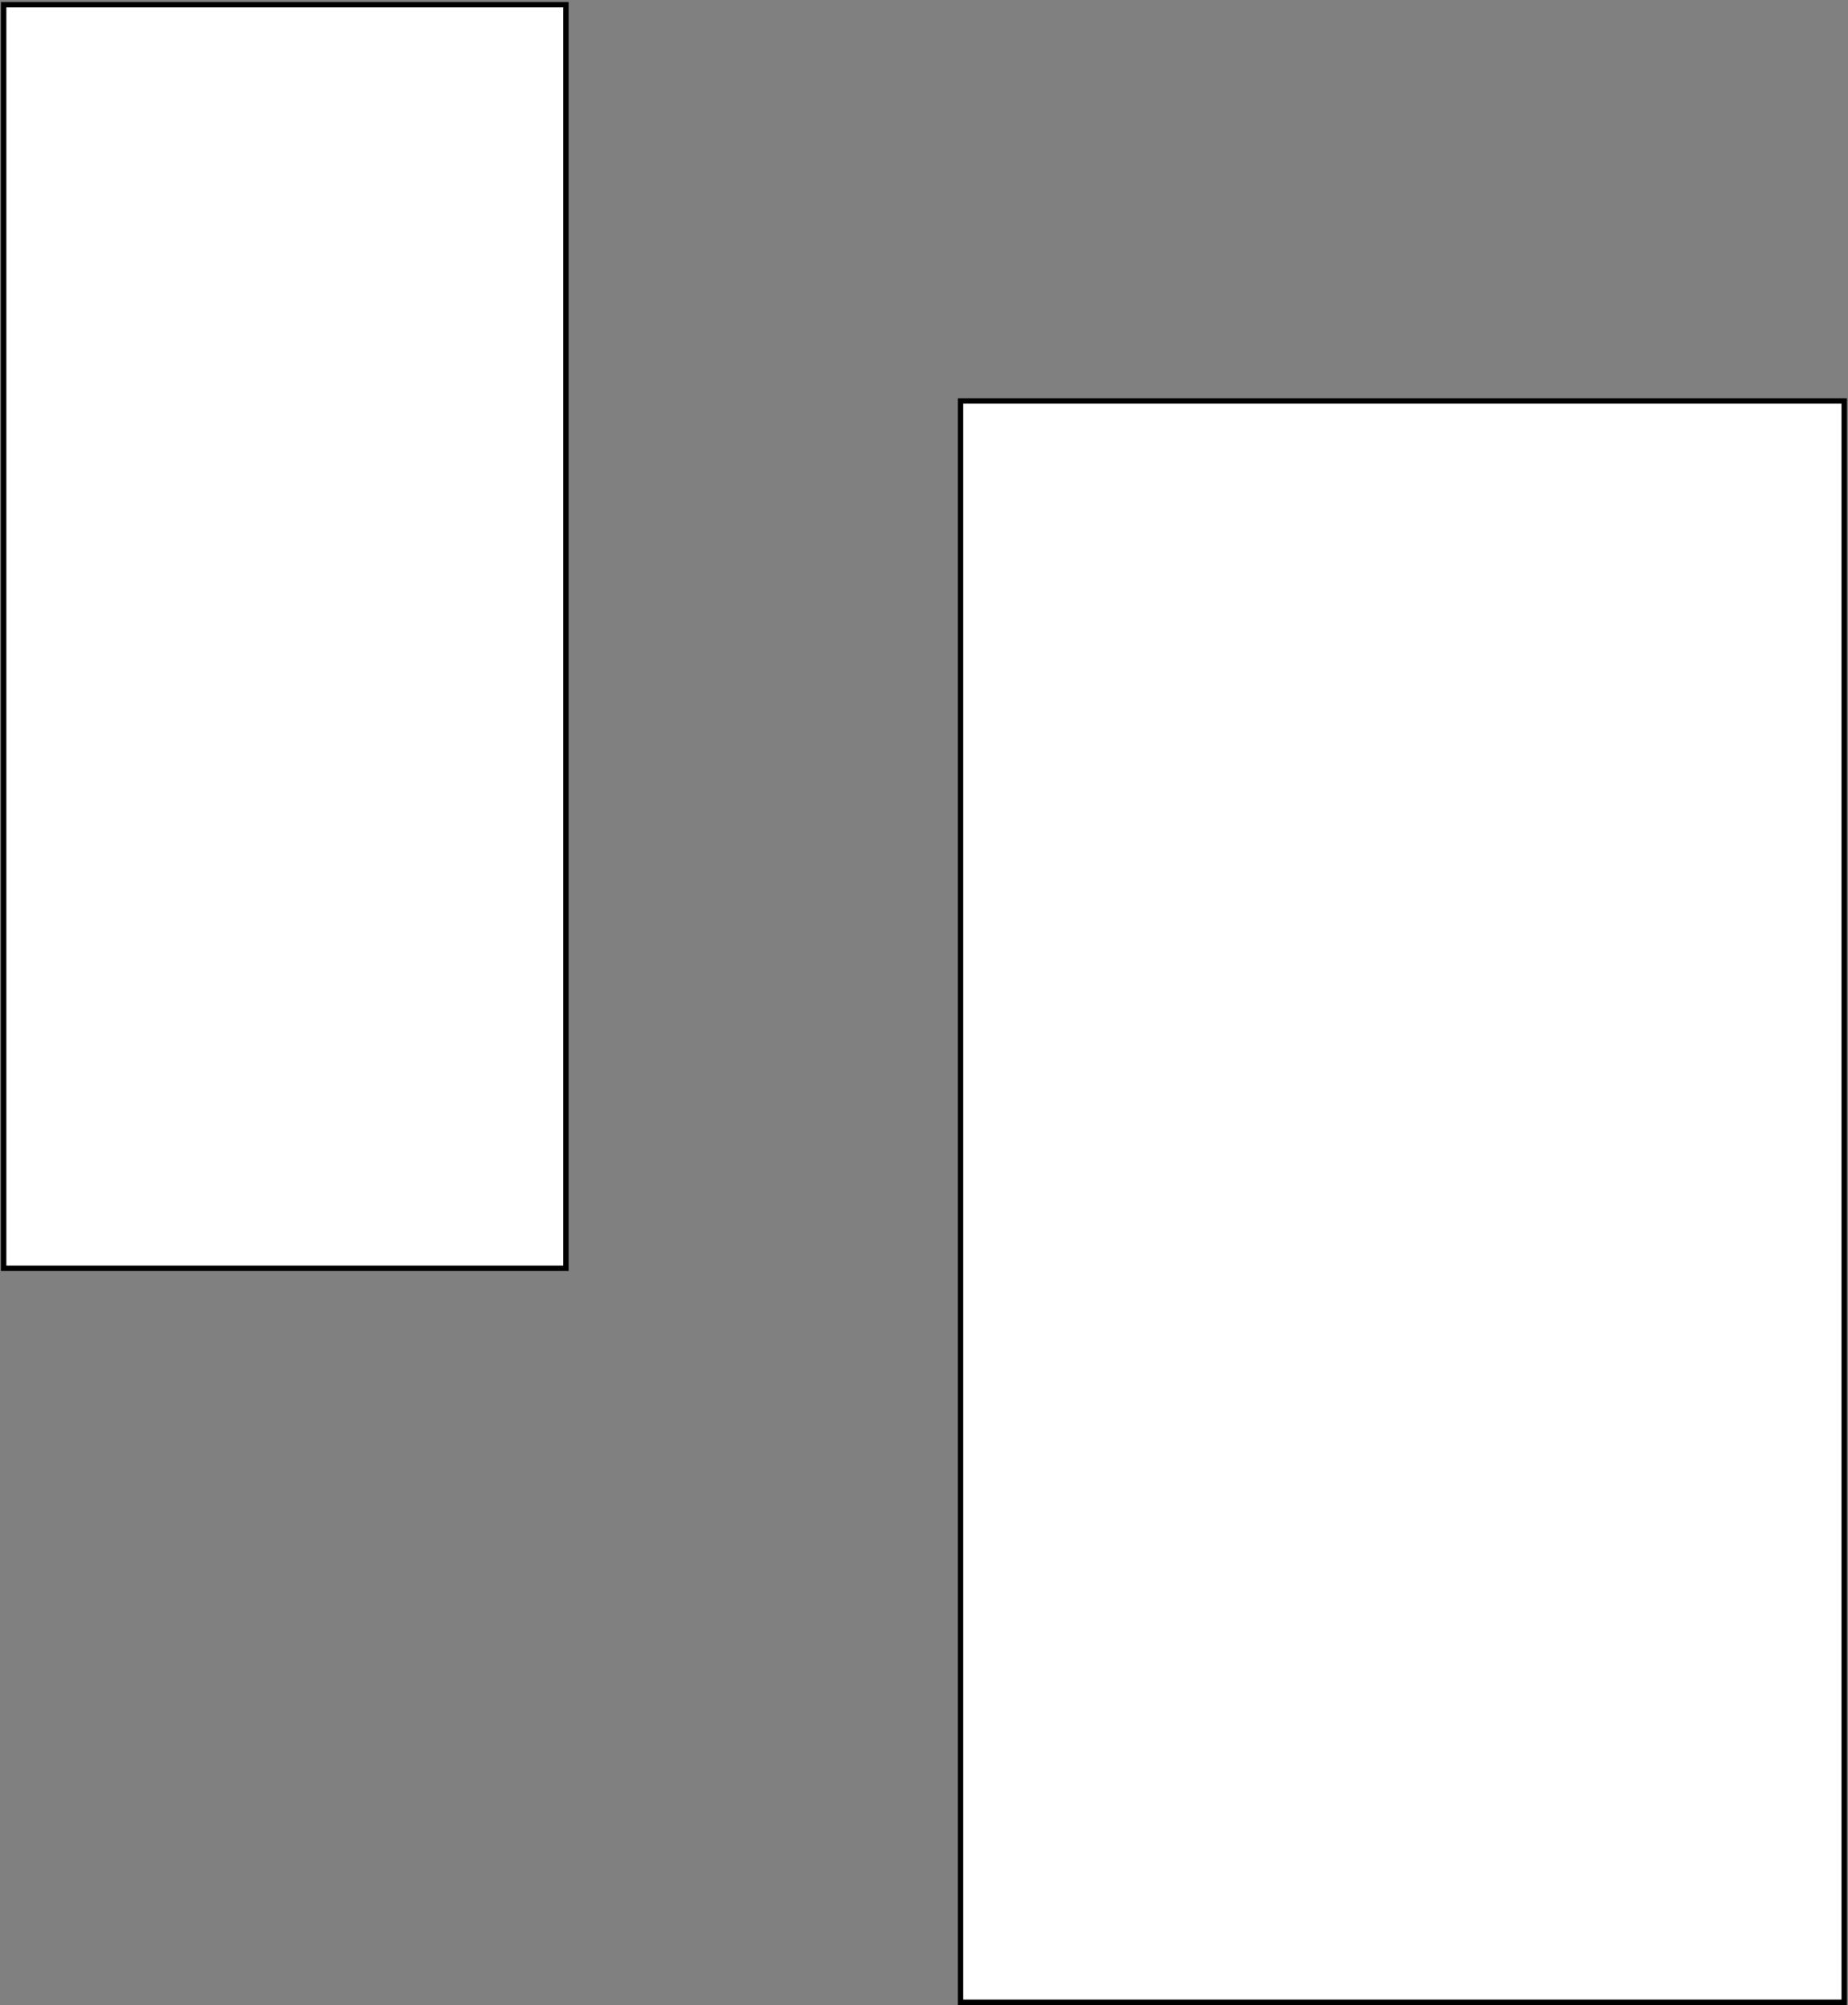
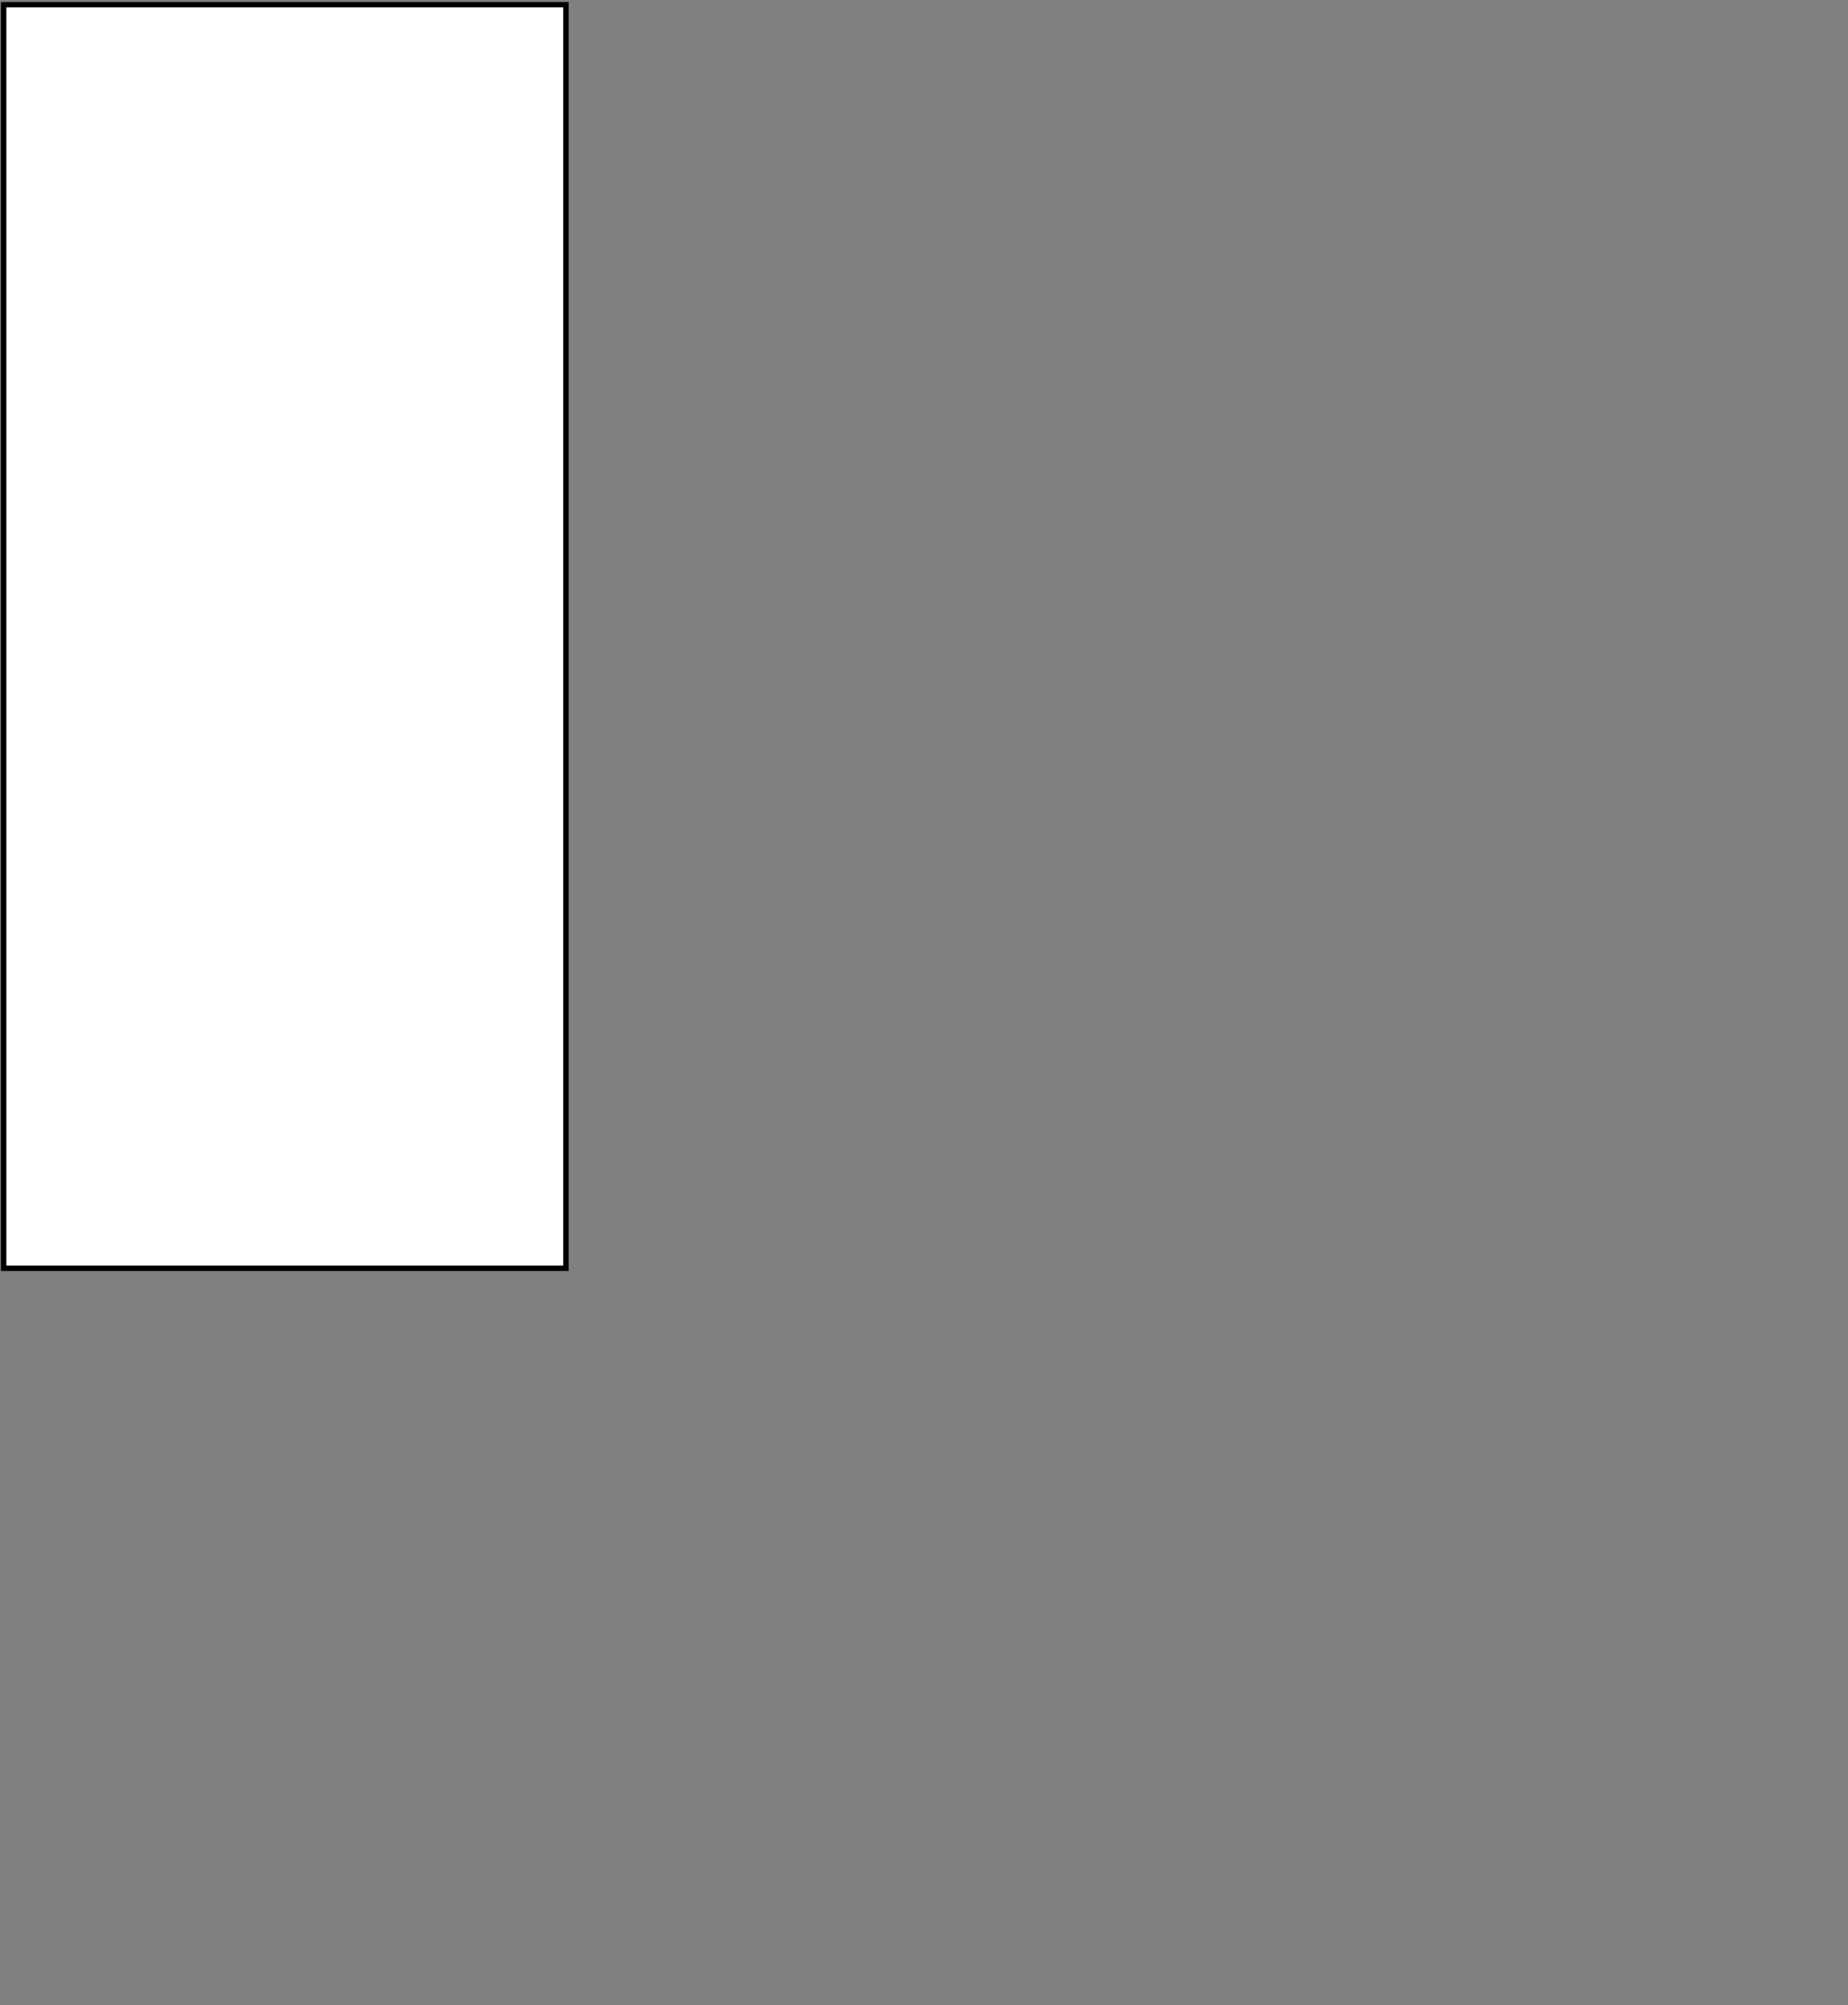
<svg xmlns="http://www.w3.org/2000/svg" width="400" height="434" viewBox="0 0 400 434" fill="none">
  <rect x="0" y="0" width="400" height="434" fill="#808080" stroke="none" />
  <rect x="0.79" y="1.02" width="121.707" height="273.463" fill="white" stroke="black" stroke-width="1.17" />
-   <rect x="207.901" y="86.77" width="191.278" height="346.564" fill="white" stroke="black" stroke-width="1.17" />
</svg>